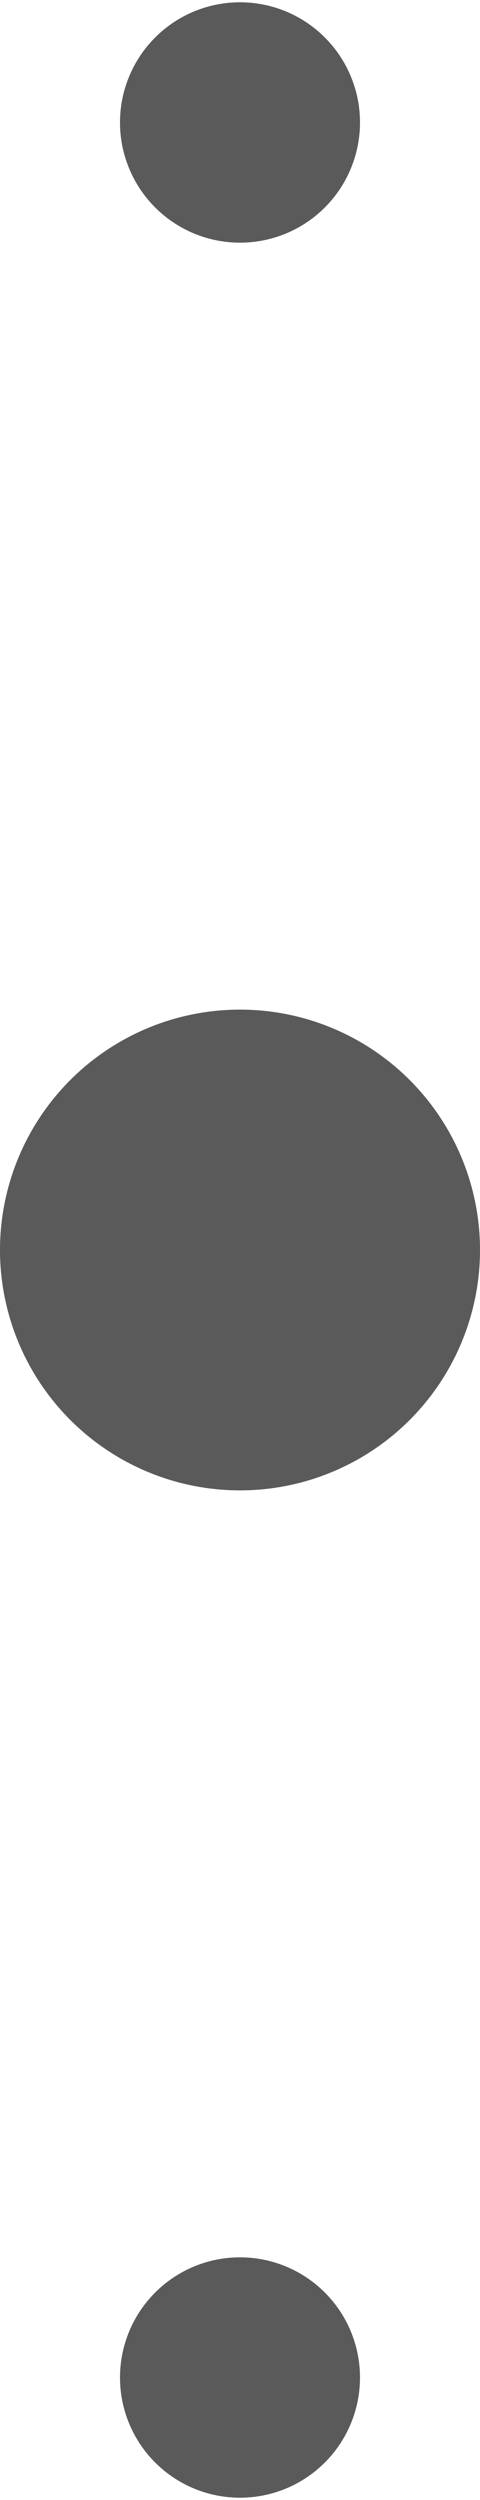
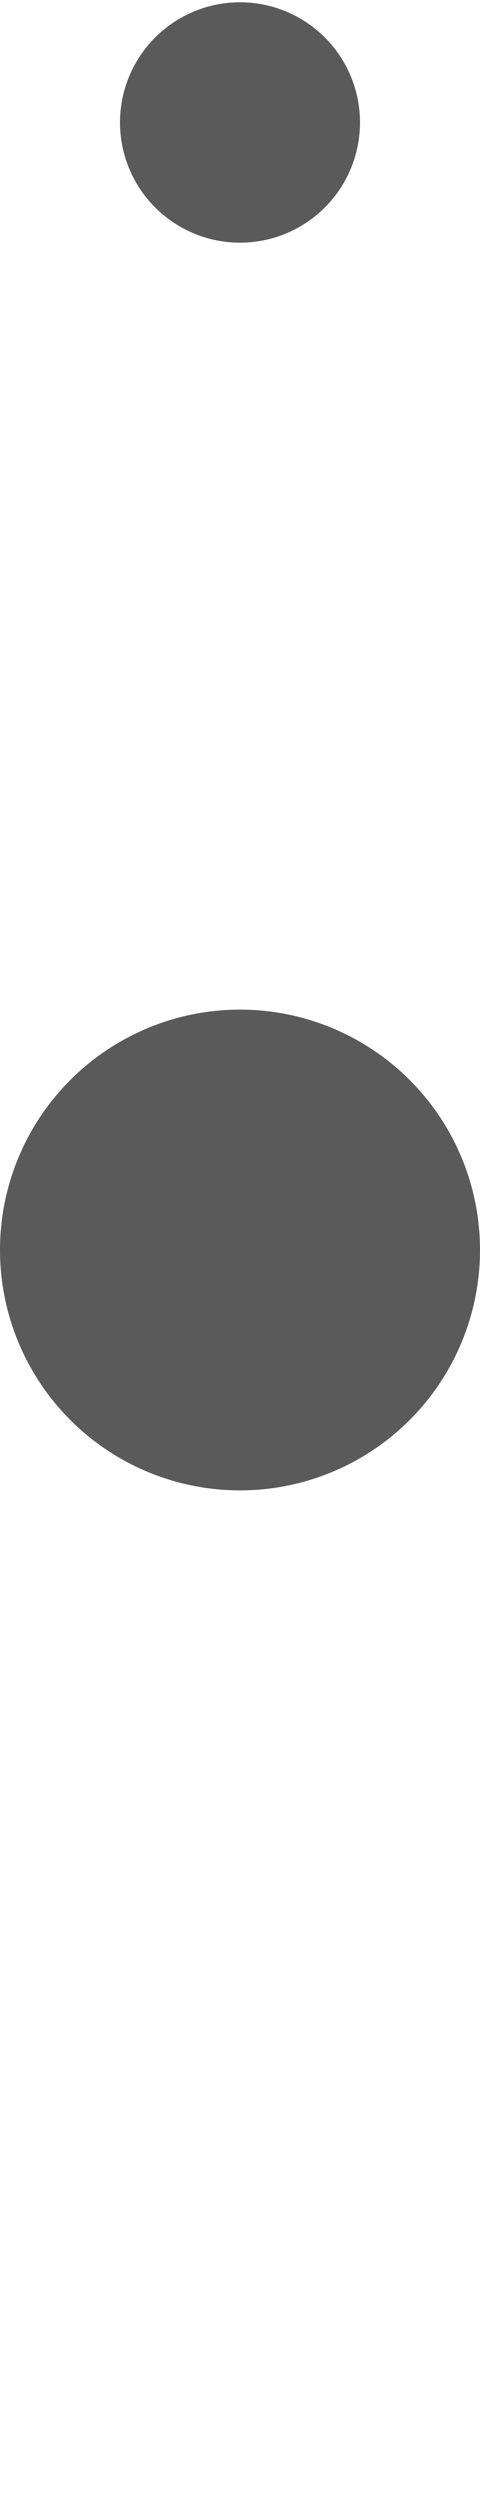
<svg xmlns="http://www.w3.org/2000/svg" width="100%" height="100%" viewBox="0 0 20 104" version="1.1" xml:space="preserve" style="fill-rule:evenodd;clip-rule:evenodd;stroke-linejoin:round;stroke-miterlimit:2;">
  <g>
    <circle cx="10" cy="52" r="10" style="fill:#5a5a5a;" />
-     <circle cx="10" cy="98.905" r="5" style="fill:#5a5a5a;" />
    <circle cx="10" cy="5.095" r="5" style="fill:#5a5a5a;" />
  </g>
</svg>